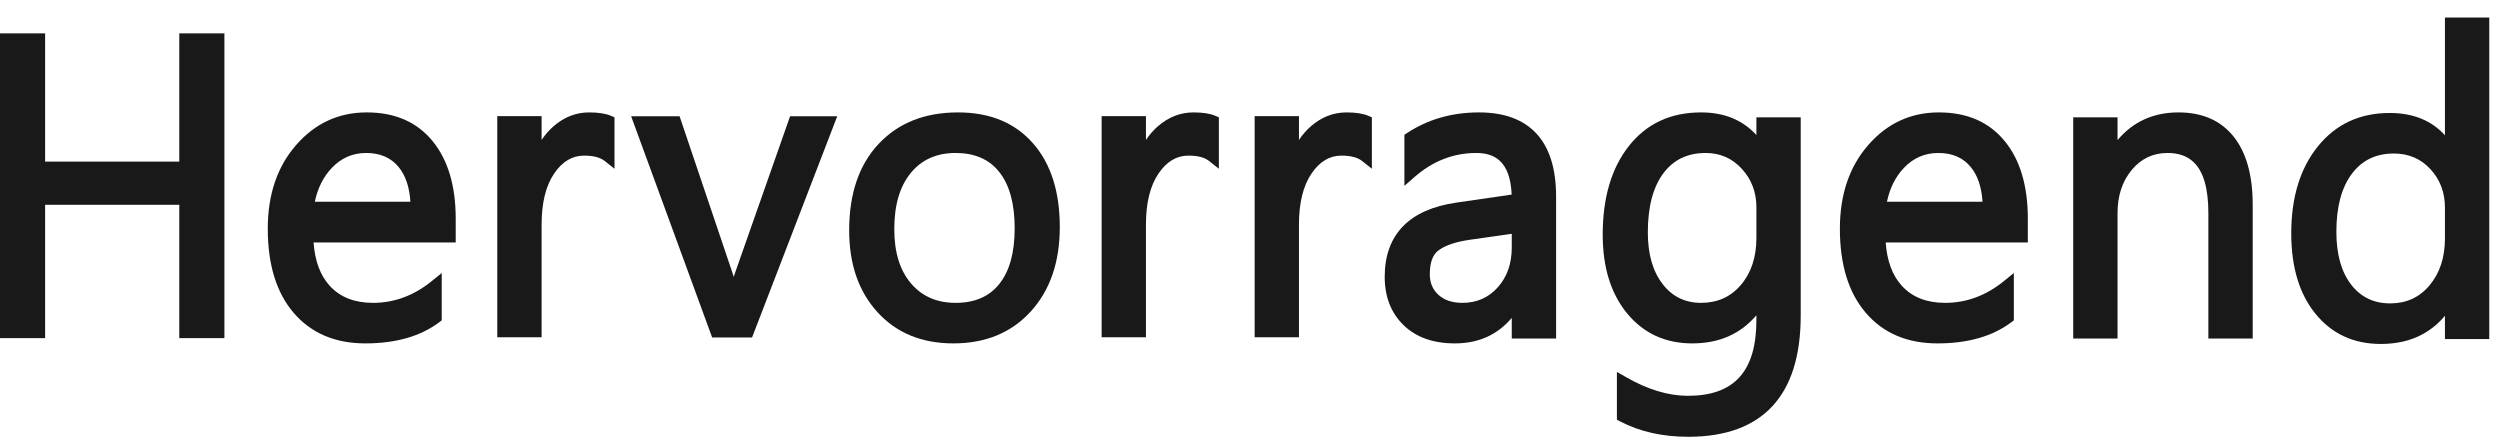
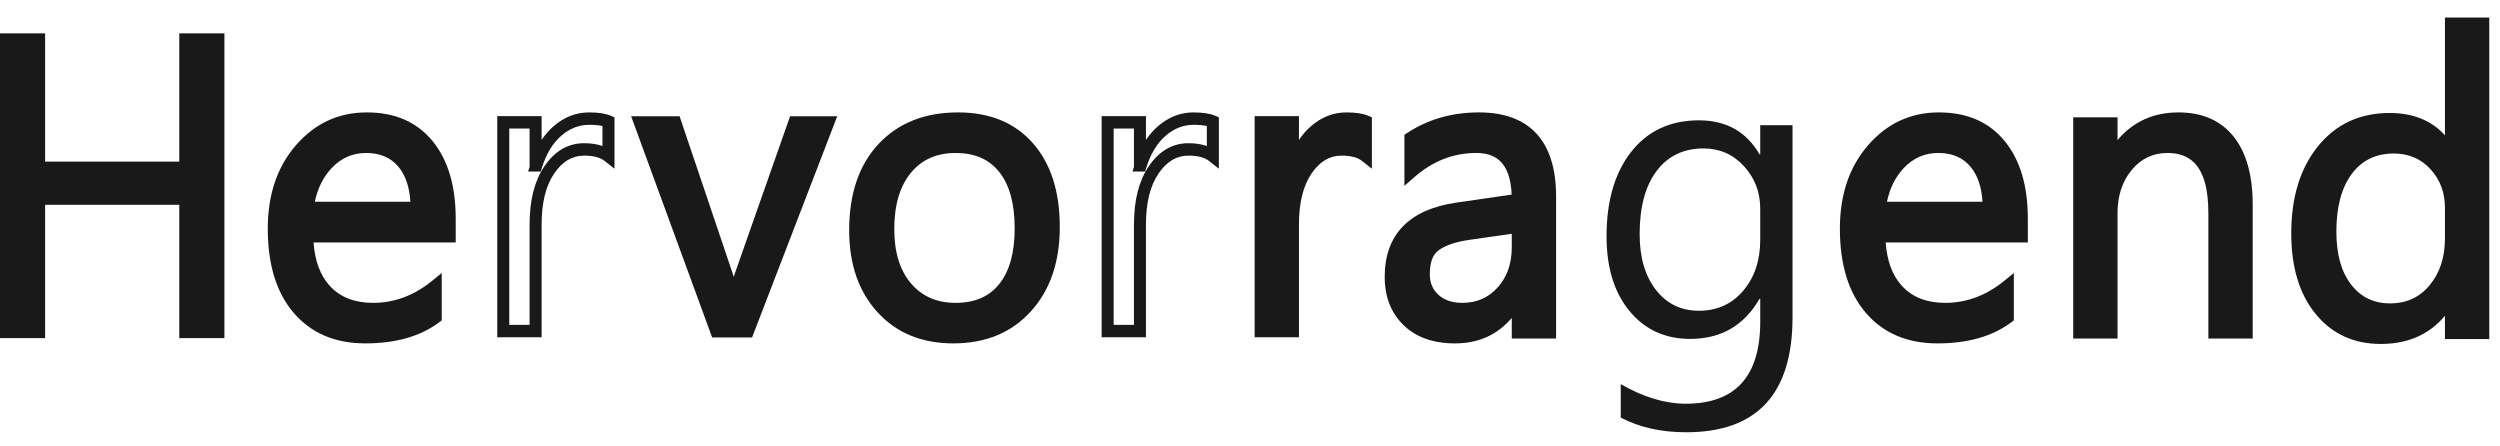
<svg xmlns="http://www.w3.org/2000/svg" width="84" height="15" viewBox="0 0 84 15" fill="none">
  <path d="M7.393 11.21H6.281V6.73H1.369V11.21H0.257V1.387H1.369V5.696H6.281V1.387H7.393V11.21Z" fill="#191919" />
  <path fill-rule="evenodd" clip-rule="evenodd" d="M6.024 11.361H7.54V1.121H6.024V5.43H1.516V1.121H0V11.361H1.516V6.881H6.024V11.361ZM7.136 10.944H6.428V6.464H1.112V10.944H0.404V1.538H1.112V5.847H6.428V1.538H7.136V10.944Z" fill="#191919" />
  <path d="M15.165 7.996H10.379C10.397 8.777 10.6 9.379 10.988 9.804C11.376 10.229 11.91 10.441 12.59 10.441C13.353 10.441 14.055 10.181 14.695 9.66V10.715C14.099 11.163 13.312 11.387 12.332 11.387C11.374 11.387 10.622 11.068 10.075 10.431C9.527 9.794 9.254 8.898 9.254 7.742C9.254 6.651 9.553 5.761 10.151 5.074C10.749 4.387 11.491 4.043 12.378 4.043C13.265 4.043 13.951 4.34 14.437 4.934C14.922 5.527 15.165 6.352 15.165 7.407V7.996ZM14.053 7.043C14.049 6.395 13.897 5.89 13.599 5.529C13.302 5.169 12.888 4.988 12.358 4.988C11.846 4.988 11.412 5.178 11.054 5.557C10.697 5.936 10.476 6.432 10.392 7.043H14.053Z" fill="#191919" />
  <path fill-rule="evenodd" clip-rule="evenodd" d="M15.11 8.147H15.312V7.35C15.312 6.236 15.048 5.369 14.536 4.742C14.014 4.103 13.278 3.777 12.323 3.777C11.376 3.777 10.584 4.144 9.945 4.878C9.316 5.601 8.997 6.536 8.997 7.685C8.997 8.901 9.293 9.842 9.868 10.512C10.453 11.193 11.254 11.538 12.277 11.538C13.306 11.538 14.133 11.297 14.759 10.827L14.842 10.764V9.173L14.515 9.439C13.913 9.929 13.253 10.176 12.535 10.176C11.918 10.176 11.432 9.989 11.08 9.604C10.758 9.252 10.58 8.765 10.536 8.147H15.11ZM14.908 7.73H10.117L10.122 7.944C10.141 8.785 10.368 9.432 10.786 9.89C11.21 10.355 11.792 10.593 12.535 10.593C13.216 10.593 13.85 10.399 14.438 10.008C14.438 10.008 14.438 10.549 14.438 10.549C13.883 10.934 13.162 11.121 12.277 11.121C11.384 11.121 10.681 10.829 10.17 10.236C9.652 9.632 9.4 8.78 9.4 7.685C9.4 6.651 9.679 5.808 10.246 5.157C10.803 4.515 11.496 4.195 12.323 4.195C13.143 4.195 13.779 4.463 14.228 5.011C14.686 5.572 14.908 6.353 14.908 7.35V7.73ZM10.105 7.195H14.201L14.2 6.985C14.195 6.278 14.023 5.73 13.698 5.337C13.363 4.931 12.899 4.723 12.303 4.723C11.735 4.723 11.252 4.933 10.854 5.354C10.469 5.763 10.228 6.297 10.137 6.957L10.105 7.195ZM13.789 6.778H10.578C10.675 6.322 10.862 5.944 11.144 5.646C11.462 5.309 11.848 5.14 12.303 5.14C12.766 5.14 13.13 5.292 13.391 5.608C13.629 5.896 13.758 6.287 13.789 6.778V6.778Z" fill="#191919" />
-   <path d="M20.372 5.304C20.182 5.153 19.908 5.077 19.551 5.077C19.087 5.077 18.7 5.304 18.389 5.756C18.078 6.208 17.922 6.824 17.922 7.605V11.181H16.837V4.166H17.922V5.612H17.949C18.103 5.119 18.34 4.734 18.657 4.457C18.975 4.181 19.33 4.043 19.723 4.043C20.005 4.043 20.222 4.075 20.372 4.139V5.304Z" fill="#191919" />
  <path fill-rule="evenodd" clip-rule="evenodd" d="M18.198 4.702V3.901H16.708V11.332H18.198V7.548C18.198 6.819 18.337 6.241 18.627 5.819C18.895 5.43 19.225 5.229 19.624 5.229C19.927 5.229 20.161 5.284 20.322 5.412L20.647 5.67V3.942L20.522 3.889C20.354 3.817 20.113 3.777 19.796 3.777C19.356 3.777 18.957 3.931 18.601 4.241C18.45 4.372 18.315 4.526 18.198 4.702ZM17.794 5.606L17.745 5.763H18.169L18.214 5.619C18.356 5.167 18.57 4.813 18.86 4.56C19.14 4.317 19.451 4.194 19.796 4.194C19.975 4.194 20.124 4.207 20.243 4.235V4.905C20.07 4.844 19.864 4.812 19.624 4.812C19.096 4.812 18.652 5.063 18.298 5.577C17.966 6.06 17.794 6.715 17.794 7.548V10.915H17.112V4.318H17.794V5.606Z" fill="#191919" />
  <path d="M27.927 4.176L25.226 11.191H24.161L21.592 4.176H22.784L24.505 9.273C24.633 9.647 24.712 9.973 24.743 10.252H24.77C24.814 9.9 24.884 9.583 24.982 9.3L26.782 4.176H27.927Z" fill="#191919" />
  <path fill-rule="evenodd" clip-rule="evenodd" d="M24.655 9.303C24.638 9.25 24.621 9.197 24.602 9.142C24.602 9.143 22.834 3.906 22.834 3.906H21.206L23.928 11.338H25.27L28.131 3.906H26.547L24.698 9.168C24.683 9.212 24.669 9.257 24.655 9.303ZM24.459 10.301L24.447 10.4H24.854L24.877 10.218C24.919 9.882 24.986 9.579 25.078 9.309L26.83 4.323H27.536L24.996 10.921H24.207L21.791 4.323H22.547L24.221 9.281C24.343 9.638 24.42 9.949 24.449 10.215L24.459 10.301Z" fill="#191919" />
  <path d="M31.958 11.387C30.956 11.387 30.156 11.059 29.558 10.404C28.96 9.748 28.661 8.879 28.661 7.797C28.661 6.619 28.972 5.698 29.595 5.036C30.217 4.374 31.057 4.043 32.117 4.043C33.127 4.043 33.916 4.365 34.483 5.009C35.05 5.653 35.334 6.546 35.334 7.687C35.334 8.806 35.028 9.702 34.417 10.376C33.806 11.05 32.986 11.387 31.958 11.387ZM32.037 4.988C31.34 4.988 30.788 5.234 30.382 5.725C29.976 6.216 29.773 6.893 29.773 7.756C29.773 8.587 29.978 9.242 30.389 9.722C30.799 10.201 31.349 10.441 32.037 10.441C32.739 10.441 33.278 10.206 33.656 9.736C34.033 9.265 34.222 8.596 34.222 7.728C34.222 6.852 34.033 6.176 33.656 5.701C33.278 5.226 32.739 4.988 32.037 4.988Z" fill="#191919" />
  <path fill-rule="evenodd" clip-rule="evenodd" d="M32.031 11.538C33.121 11.538 33.989 11.176 34.637 10.462C35.281 9.752 35.609 8.81 35.609 7.63C35.609 6.428 35.303 5.49 34.706 4.812C34.102 4.126 33.265 3.777 32.19 3.777C31.069 3.777 30.181 4.133 29.523 4.834C28.867 5.532 28.532 6.499 28.532 7.74C28.532 8.883 28.853 9.798 29.484 10.49C30.119 11.185 30.967 11.538 32.031 11.538ZM32.031 11.121C31.091 11.121 30.339 10.818 29.778 10.203C29.213 9.585 28.936 8.762 28.936 7.74C28.936 6.625 29.224 5.751 29.813 5.125C30.399 4.501 31.192 4.195 32.19 4.195C33.136 4.195 33.876 4.49 34.407 5.092C34.944 5.702 35.205 6.55 35.205 7.63C35.205 8.689 34.921 9.539 34.343 10.176C33.769 10.809 32.997 11.121 32.031 11.121ZM32.11 4.723C31.348 4.723 30.746 4.995 30.302 5.532C29.868 6.057 29.645 6.777 29.645 7.699C29.645 8.589 29.871 9.289 30.311 9.803C30.759 10.327 31.358 10.593 32.11 10.593C32.88 10.593 33.47 10.328 33.884 9.812C34.287 9.31 34.497 8.598 34.497 7.671C34.497 6.736 34.287 6.018 33.885 5.511C33.47 4.99 32.881 4.723 32.11 4.723ZM32.11 5.14C32.743 5.14 33.232 5.348 33.573 5.776C33.925 6.219 34.093 6.853 34.093 7.671C34.093 8.481 33.925 9.107 33.573 9.545C33.233 9.97 32.743 10.176 32.11 10.176C31.485 10.176 30.986 9.962 30.613 9.527C30.232 9.081 30.048 8.471 30.048 7.699C30.048 6.894 30.23 6.261 30.609 5.803C30.977 5.358 31.478 5.14 32.11 5.14Z" fill="#191919" />
-   <path d="M40.807 5.304C40.617 5.153 40.343 5.077 39.986 5.077C39.523 5.077 39.135 5.304 38.824 5.756C38.513 6.208 38.357 6.824 38.357 7.605V11.181H37.272V4.166H38.357V5.612H38.384C38.538 5.119 38.774 4.734 39.092 4.457C39.41 4.181 39.765 4.043 40.158 4.043C40.441 4.043 40.657 4.075 40.807 4.139V5.304Z" fill="#191919" />
  <path fill-rule="evenodd" clip-rule="evenodd" d="M38.504 4.702V3.901H37.015V11.332H38.504V7.548C38.504 6.819 38.643 6.241 38.934 5.819C39.202 5.43 39.532 5.229 39.931 5.229C40.234 5.229 40.468 5.284 40.629 5.412L40.954 5.67V3.942L40.829 3.889C40.661 3.817 40.419 3.777 40.103 3.777C39.663 3.777 39.264 3.931 38.907 4.241C38.756 4.372 38.622 4.526 38.504 4.702ZM38.101 5.606L38.052 5.763H38.476L38.521 5.619C38.663 5.167 38.876 4.813 39.167 4.56C39.447 4.317 39.758 4.194 40.103 4.194C40.282 4.194 40.431 4.207 40.55 4.235V4.905C40.376 4.844 40.17 4.812 39.931 4.812C39.403 4.812 38.959 5.063 38.605 5.577C38.273 6.06 38.101 6.715 38.101 7.548V10.915H37.419C37.419 10.915 37.419 4.318 37.419 4.318H38.101V5.606Z" fill="#191919" />
  <path d="M45.819 5.304C45.63 5.153 45.356 5.077 44.999 5.077C44.535 5.077 44.148 5.304 43.837 5.756C43.526 6.208 43.37 6.824 43.37 7.605V11.181H42.285V4.166H43.37V5.612H43.397C43.551 5.119 43.787 4.734 44.105 4.457C44.423 4.181 44.778 4.043 45.171 4.043C45.453 4.043 45.669 4.075 45.819 4.139V5.304Z" fill="#191919" />
  <path fill-rule="evenodd" clip-rule="evenodd" d="M43.645 4.702V3.901H42.156V11.332H43.645V7.548C43.645 6.819 43.784 6.241 44.075 5.819C44.343 5.43 44.673 5.229 45.072 5.229C45.375 5.229 45.609 5.284 45.77 5.412L46.095 5.67V3.942L45.97 3.889C45.802 3.817 45.56 3.777 45.244 3.777C44.803 3.777 44.404 3.931 44.048 4.241C43.897 4.372 43.763 4.526 43.645 4.702ZM43.242 5.606L43.192 5.763H43.617L43.662 5.619C43.803 5.167 44.017 4.813 44.308 4.56C44.587 4.317 44.899 4.194 45.244 4.194C45.423 4.194 45.572 4.207 45.691 4.235V4.905C45.517 4.844 45.311 4.812 45.072 4.812C44.544 4.812 44.1 5.063 43.745 5.577C43.414 6.06 43.242 6.715 43.242 7.548V10.915H42.56V4.318H43.242V5.606Z" fill="#191919" />
  <path d="M52.138 11.222H51.053V10.126H51.026C50.554 10.966 49.859 11.387 48.941 11.387C48.266 11.387 47.737 11.202 47.355 10.832C46.974 10.462 46.783 9.971 46.783 9.359C46.783 8.048 47.529 7.286 49.02 7.071L51.053 6.776C51.053 5.584 50.587 4.988 49.656 4.988C48.839 4.988 48.102 5.276 47.445 5.852V4.701C48.111 4.262 48.879 4.043 49.748 4.043C51.342 4.043 52.138 4.915 52.138 6.66V11.222ZM51.053 7.674L49.417 7.907C48.914 7.98 48.535 8.109 48.279 8.294C48.023 8.479 47.895 8.806 47.895 9.277C47.895 9.619 48.013 9.899 48.249 10.116C48.485 10.333 48.8 10.441 49.192 10.441C49.731 10.441 50.175 10.246 50.526 9.856C50.877 9.465 51.053 8.971 51.053 8.373V7.674Z" fill="#191919" />
  <path fill-rule="evenodd" clip-rule="evenodd" d="M50.795 10.682V11.374H52.285V6.603C52.285 5.665 52.06 4.966 51.632 4.497C51.201 4.024 50.557 3.777 49.693 3.777C48.783 3.777 47.979 4.009 47.281 4.468L47.188 4.529V6.245L47.52 5.954C48.139 5.412 48.832 5.14 49.601 5.14C49.919 5.14 50.175 5.215 50.366 5.378C50.635 5.608 50.768 5.997 50.792 6.538L48.937 6.807C48.139 6.922 47.544 7.191 47.145 7.599C46.736 8.017 46.526 8.583 46.526 9.302C46.526 9.978 46.741 10.518 47.162 10.927C47.578 11.33 48.151 11.538 48.886 11.538C49.674 11.538 50.311 11.253 50.795 10.682ZM51.199 10.069C51.199 10.069 51.194 9.861 50.992 9.861C50.869 9.861 50.795 10.069 50.795 10.069V10.278H50.62L50.796 9.964C50.364 10.735 49.727 11.121 48.886 11.121C48.27 11.121 47.786 10.96 47.438 10.623C47.097 10.291 46.93 9.85 46.93 9.302C46.93 8.71 47.092 8.239 47.429 7.895C47.776 7.54 48.299 7.32 48.993 7.22L51.199 6.901V6.719C51.199 5.925 50.996 5.374 50.623 5.057C50.367 4.838 50.027 4.723 49.601 4.723C48.871 4.723 48.202 4.939 47.592 5.372C47.592 5.372 47.592 4.76 47.592 4.76C48.205 4.382 48.906 4.195 49.693 4.195C50.423 4.195 50.974 4.384 51.339 4.783C51.707 5.187 51.881 5.796 51.881 6.603V10.957H51.199V10.069ZM51.199 8.316V7.377L49.334 7.643C48.792 7.722 48.384 7.866 48.108 8.066C47.806 8.284 47.638 8.664 47.638 9.22C47.638 9.626 47.78 9.957 48.06 10.215C48.33 10.463 48.688 10.593 49.137 10.593C49.736 10.593 50.229 10.374 50.619 9.941C51.004 9.512 51.199 8.972 51.199 8.316ZM50.795 7.856V8.316C50.795 8.856 50.64 9.304 50.323 9.657C50.011 10.004 49.616 10.176 49.137 10.176C48.801 10.176 48.53 10.089 48.328 9.903C48.136 9.726 48.042 9.498 48.042 9.22C48.042 8.834 48.13 8.559 48.34 8.408C48.575 8.237 48.927 8.123 49.39 8.056L50.795 7.856Z" fill="#191919" />
  <path d="M60.229 10.66C60.229 13.236 59.038 14.524 56.655 14.524C55.816 14.524 55.084 14.36 54.457 14.031V12.907C55.22 13.346 55.948 13.565 56.641 13.565C58.309 13.565 59.144 12.647 59.144 10.811V10.044H59.117C58.601 10.939 57.824 11.387 56.787 11.387C55.944 11.387 55.266 11.075 54.752 10.451C54.237 9.828 53.98 8.991 53.98 7.941C53.98 6.749 54.257 5.801 54.811 5.098C55.365 4.395 56.123 4.043 57.085 4.043C57.998 4.043 58.676 4.422 59.117 5.18H59.144V4.207H60.229V10.66ZM59.144 8.05V7.016C59.144 6.459 58.962 5.982 58.597 5.584C58.233 5.187 57.78 4.988 57.237 4.988C56.566 4.988 56.041 5.241 55.662 5.745C55.282 6.25 55.092 6.957 55.092 7.866C55.092 8.646 55.274 9.271 55.638 9.739C56.002 10.207 56.485 10.441 57.085 10.441C57.694 10.441 58.189 10.217 58.571 9.77C58.953 9.322 59.144 8.749 59.144 8.05Z" fill="#191919" />
-   <path fill-rule="evenodd" clip-rule="evenodd" d="M59.015 10.593V10.754C59.015 11.607 58.831 12.25 58.444 12.677C58.06 13.099 57.481 13.299 56.714 13.299C56.053 13.299 55.358 13.087 54.628 12.668L54.328 12.496V14.102L54.438 14.16C55.091 14.502 55.854 14.676 56.728 14.676C57.986 14.676 58.926 14.325 59.555 13.645C60.181 12.969 60.504 11.957 60.504 10.603V3.942H59.015V4.537C58.553 4.032 57.934 3.777 57.158 3.777C56.129 3.777 55.32 4.157 54.728 4.909C54.148 5.646 53.851 6.636 53.851 7.884C53.851 8.992 54.129 9.872 54.671 10.53C55.224 11.2 55.953 11.538 56.86 11.538C57.762 11.538 58.48 11.223 59.015 10.593ZM59.015 5.227V5.332H59.419V4.359H60.1V10.603C60.1 11.826 59.828 12.746 59.263 13.357C58.7 13.965 57.853 14.258 56.728 14.258C55.973 14.258 55.308 14.121 54.732 13.843C54.732 13.843 54.732 13.195 54.732 13.195C55.421 13.544 56.082 13.717 56.714 13.717C57.616 13.717 58.288 13.458 58.738 12.962C59.185 12.471 59.419 11.737 59.419 10.754V9.987L59.252 10.159L59.228 10.173C59.272 10.086 59.413 9.778 59.211 9.778C59.088 9.778 59.015 9.987 59.015 9.987V10.196H58.835L59.017 9.88C58.539 10.708 57.82 11.121 56.86 11.121C56.081 11.121 55.453 10.835 54.978 10.259C54.492 9.67 54.255 8.877 54.255 7.884C54.255 6.748 54.513 5.843 55.041 5.173C55.556 4.518 56.263 4.195 57.158 4.195C57.991 4.195 58.611 4.536 59.015 5.227ZM59.419 7.993V6.959C59.419 6.346 59.218 5.821 58.817 5.384C58.414 4.944 57.912 4.723 57.31 4.723C56.571 4.723 55.994 5.004 55.575 5.56C55.172 6.096 54.964 6.844 54.964 7.809C54.964 8.645 55.164 9.312 55.554 9.813C55.958 10.332 56.492 10.593 57.158 10.593C57.829 10.593 58.375 10.344 58.796 9.851C59.208 9.367 59.419 8.749 59.419 7.993ZM59.015 7.993C59.015 8.636 58.843 9.164 58.493 9.575C58.15 9.977 57.705 10.176 57.158 10.176C56.623 10.176 56.193 9.968 55.869 9.551C55.531 9.116 55.367 8.534 55.367 7.809C55.367 6.956 55.538 6.29 55.894 5.816C56.235 5.363 56.708 5.14 57.31 5.14C57.794 5.14 58.199 5.316 58.524 5.671C58.852 6.028 59.015 6.458 59.015 6.959V7.993Z" fill="#191919" />
  <path d="M67.989 7.996H63.203C63.22 8.777 63.423 9.379 63.812 9.804C64.2 10.229 64.734 10.441 65.413 10.441C66.177 10.441 66.879 10.181 67.519 9.66V10.715C66.923 11.163 66.135 11.387 65.156 11.387C64.198 11.387 63.445 11.068 62.898 10.431C62.351 9.794 62.077 8.898 62.077 7.742C62.077 6.651 62.376 5.761 62.974 5.074C63.572 4.387 64.315 4.043 65.202 4.043C66.089 4.043 66.775 4.34 67.26 4.934C67.746 5.527 67.989 6.352 67.989 7.407V7.996ZM66.876 7.043C66.872 6.395 66.721 5.89 66.423 5.529C66.125 5.169 65.711 4.988 65.182 4.988C64.67 4.988 64.235 5.178 63.878 5.557C63.52 5.936 63.3 6.432 63.216 7.043H66.876Z" fill="#191919" />
  <path fill-rule="evenodd" clip-rule="evenodd" d="M67.933 8.147H68.135V7.35C68.135 6.236 67.872 5.369 67.359 4.742C66.837 4.103 66.101 3.777 65.147 3.777C64.2 3.777 63.407 4.144 62.769 4.878C62.139 5.601 61.82 6.536 61.82 7.685C61.82 8.901 62.116 9.842 62.692 10.512C63.276 11.193 64.078 11.538 65.1 11.538C66.13 11.538 66.956 11.297 67.582 10.827L67.665 10.764V9.173L67.339 9.439C66.736 9.929 66.077 10.176 65.358 10.176C64.742 10.176 64.255 9.989 63.903 9.604C63.581 9.252 63.404 8.765 63.359 8.147H67.933ZM67.731 7.73H62.941L62.946 7.944C62.965 8.785 63.191 9.432 63.61 9.89C64.034 10.355 64.615 10.593 65.358 10.593C66.039 10.593 66.673 10.399 67.261 10.008C67.261 10.008 67.261 10.549 67.261 10.549C66.706 10.934 65.985 11.121 65.1 11.121C64.207 11.121 63.504 10.829 62.994 10.236C62.475 9.632 62.224 8.78 62.224 7.685C62.224 6.651 62.503 5.808 63.069 5.157C63.627 4.515 64.319 4.195 65.147 4.195C65.966 4.195 66.602 4.463 67.051 5.011C67.51 5.572 67.732 6.353 67.732 7.35L67.731 7.73ZM62.928 7.195H67.025L67.023 6.985C67.019 6.278 66.846 5.73 66.522 5.337C66.186 4.931 65.723 4.723 65.127 4.723C64.558 4.723 64.075 4.933 63.678 5.354C63.292 5.763 63.051 6.297 62.961 6.957L62.928 7.195ZM66.612 6.778H63.402C63.498 6.322 63.685 5.944 63.967 5.646C64.285 5.309 64.671 5.14 65.127 5.14C65.59 5.14 65.954 5.292 66.214 5.608C66.452 5.896 66.582 6.287 66.612 6.778V6.778Z" fill="#191919" />
  <path d="M75.544 11.222H74.458V7.222C74.458 5.733 73.933 4.988 72.883 4.988C72.34 4.988 71.891 5.2 71.536 5.622C71.18 6.044 71.003 6.578 71.003 7.222V11.222H69.917V4.207H71.003V5.372H71.029C71.541 4.486 72.282 4.043 73.253 4.043C73.995 4.043 74.562 4.291 74.954 4.786C75.347 5.282 75.544 5.998 75.544 6.934V11.222Z" fill="#191919" />
  <path fill-rule="evenodd" clip-rule="evenodd" d="M71.149 4.707V3.942H69.66V11.374H71.149V7.165C71.149 6.576 71.308 6.088 71.633 5.702C71.948 5.327 72.346 5.14 72.828 5.14C73.19 5.14 73.482 5.237 73.7 5.443C74.046 5.77 74.201 6.347 74.201 7.165V11.374H75.691V6.877C75.691 5.882 75.473 5.124 75.056 4.597C74.626 4.055 74.009 3.777 73.198 3.777C72.355 3.777 71.672 4.087 71.149 4.707ZM70.746 5.303L70.618 5.523H71.089L71.148 5.422C71.62 4.605 72.303 4.195 73.198 4.195C73.871 4.195 74.387 4.412 74.743 4.861C75.112 5.326 75.287 5.999 75.287 6.877V10.957H74.605V7.165C74.605 6.195 74.382 5.522 73.972 5.135C73.686 4.864 73.305 4.723 72.828 4.723C72.223 4.723 71.724 4.958 71.328 5.428C70.942 5.887 70.746 6.465 70.746 7.165V10.957H70.064V4.359H70.746V5.303Z" fill="#191919" />
  <path d="M83.364 11.241H82.278V10.049H82.251C81.748 10.953 80.972 11.405 79.921 11.405C79.07 11.405 78.389 11.091 77.879 10.463C77.37 9.835 77.115 8.98 77.115 7.898C77.115 6.738 77.397 5.808 77.962 5.109C78.527 4.411 79.279 4.061 80.219 4.061C81.15 4.061 81.828 4.44 82.251 5.199H82.278V0.855H83.364V11.241ZM82.278 8.069V7.034C82.278 6.468 82.097 5.989 81.735 5.596C81.373 5.203 80.914 5.007 80.358 5.007C79.696 5.007 79.175 5.258 78.796 5.76C78.416 6.263 78.227 6.957 78.227 7.843C78.227 8.651 78.409 9.289 78.773 9.758C79.137 10.226 79.626 10.46 80.239 10.46C80.844 10.46 81.335 10.234 81.712 9.781C82.089 9.329 82.278 8.759 82.278 8.069Z" fill="#191919" />
  <path fill-rule="evenodd" clip-rule="evenodd" d="M82.15 4.545C81.697 4.047 81.079 3.796 80.293 3.796C79.288 3.796 78.484 4.172 77.88 4.919C77.288 5.652 76.986 6.624 76.986 7.841C76.986 8.98 77.261 9.879 77.798 10.54C78.347 11.216 79.078 11.557 79.995 11.557C80.904 11.557 81.622 11.24 82.15 10.61V11.392H83.639V0.59H82.15V4.545ZM82.15 5.245V5.35H82.553V1.007H83.235V10.975H82.553V9.992L82.388 10.163L82.363 10.177C82.407 10.09 82.548 9.783 82.346 9.783C82.223 9.783 82.15 9.992 82.15 9.992V10.2H81.976L82.15 9.888C81.685 10.723 80.966 11.139 79.995 11.139C79.208 11.139 78.578 10.852 78.107 10.272C77.625 9.677 77.39 8.865 77.39 7.841C77.39 6.737 77.653 5.851 78.19 5.186C78.716 4.536 79.418 4.213 80.293 4.213C81.142 4.213 81.763 4.554 82.15 5.245ZM82.553 8.012V6.977C82.553 6.354 82.353 5.827 81.955 5.395C81.554 4.96 81.047 4.741 80.431 4.741C79.702 4.741 79.129 5.021 78.71 5.575C78.307 6.109 78.098 6.844 78.098 7.786C78.098 8.65 78.299 9.331 78.689 9.831C79.092 10.35 79.633 10.611 80.312 10.611C80.98 10.611 81.522 10.36 81.938 9.861C82.346 9.372 82.553 8.757 82.553 8.012ZM82.15 8.012C82.15 8.646 81.98 9.172 81.632 9.588C81.294 9.993 80.854 10.194 80.312 10.194C79.765 10.194 79.328 9.987 79.004 9.57C78.665 9.134 78.502 8.538 78.502 7.786C78.502 6.955 78.673 6.303 79.028 5.832C79.369 5.381 79.838 5.158 80.431 5.158C80.928 5.158 81.339 5.332 81.662 5.683C81.988 6.036 82.15 6.468 82.15 6.977V8.012Z" fill="#191919" />
</svg>